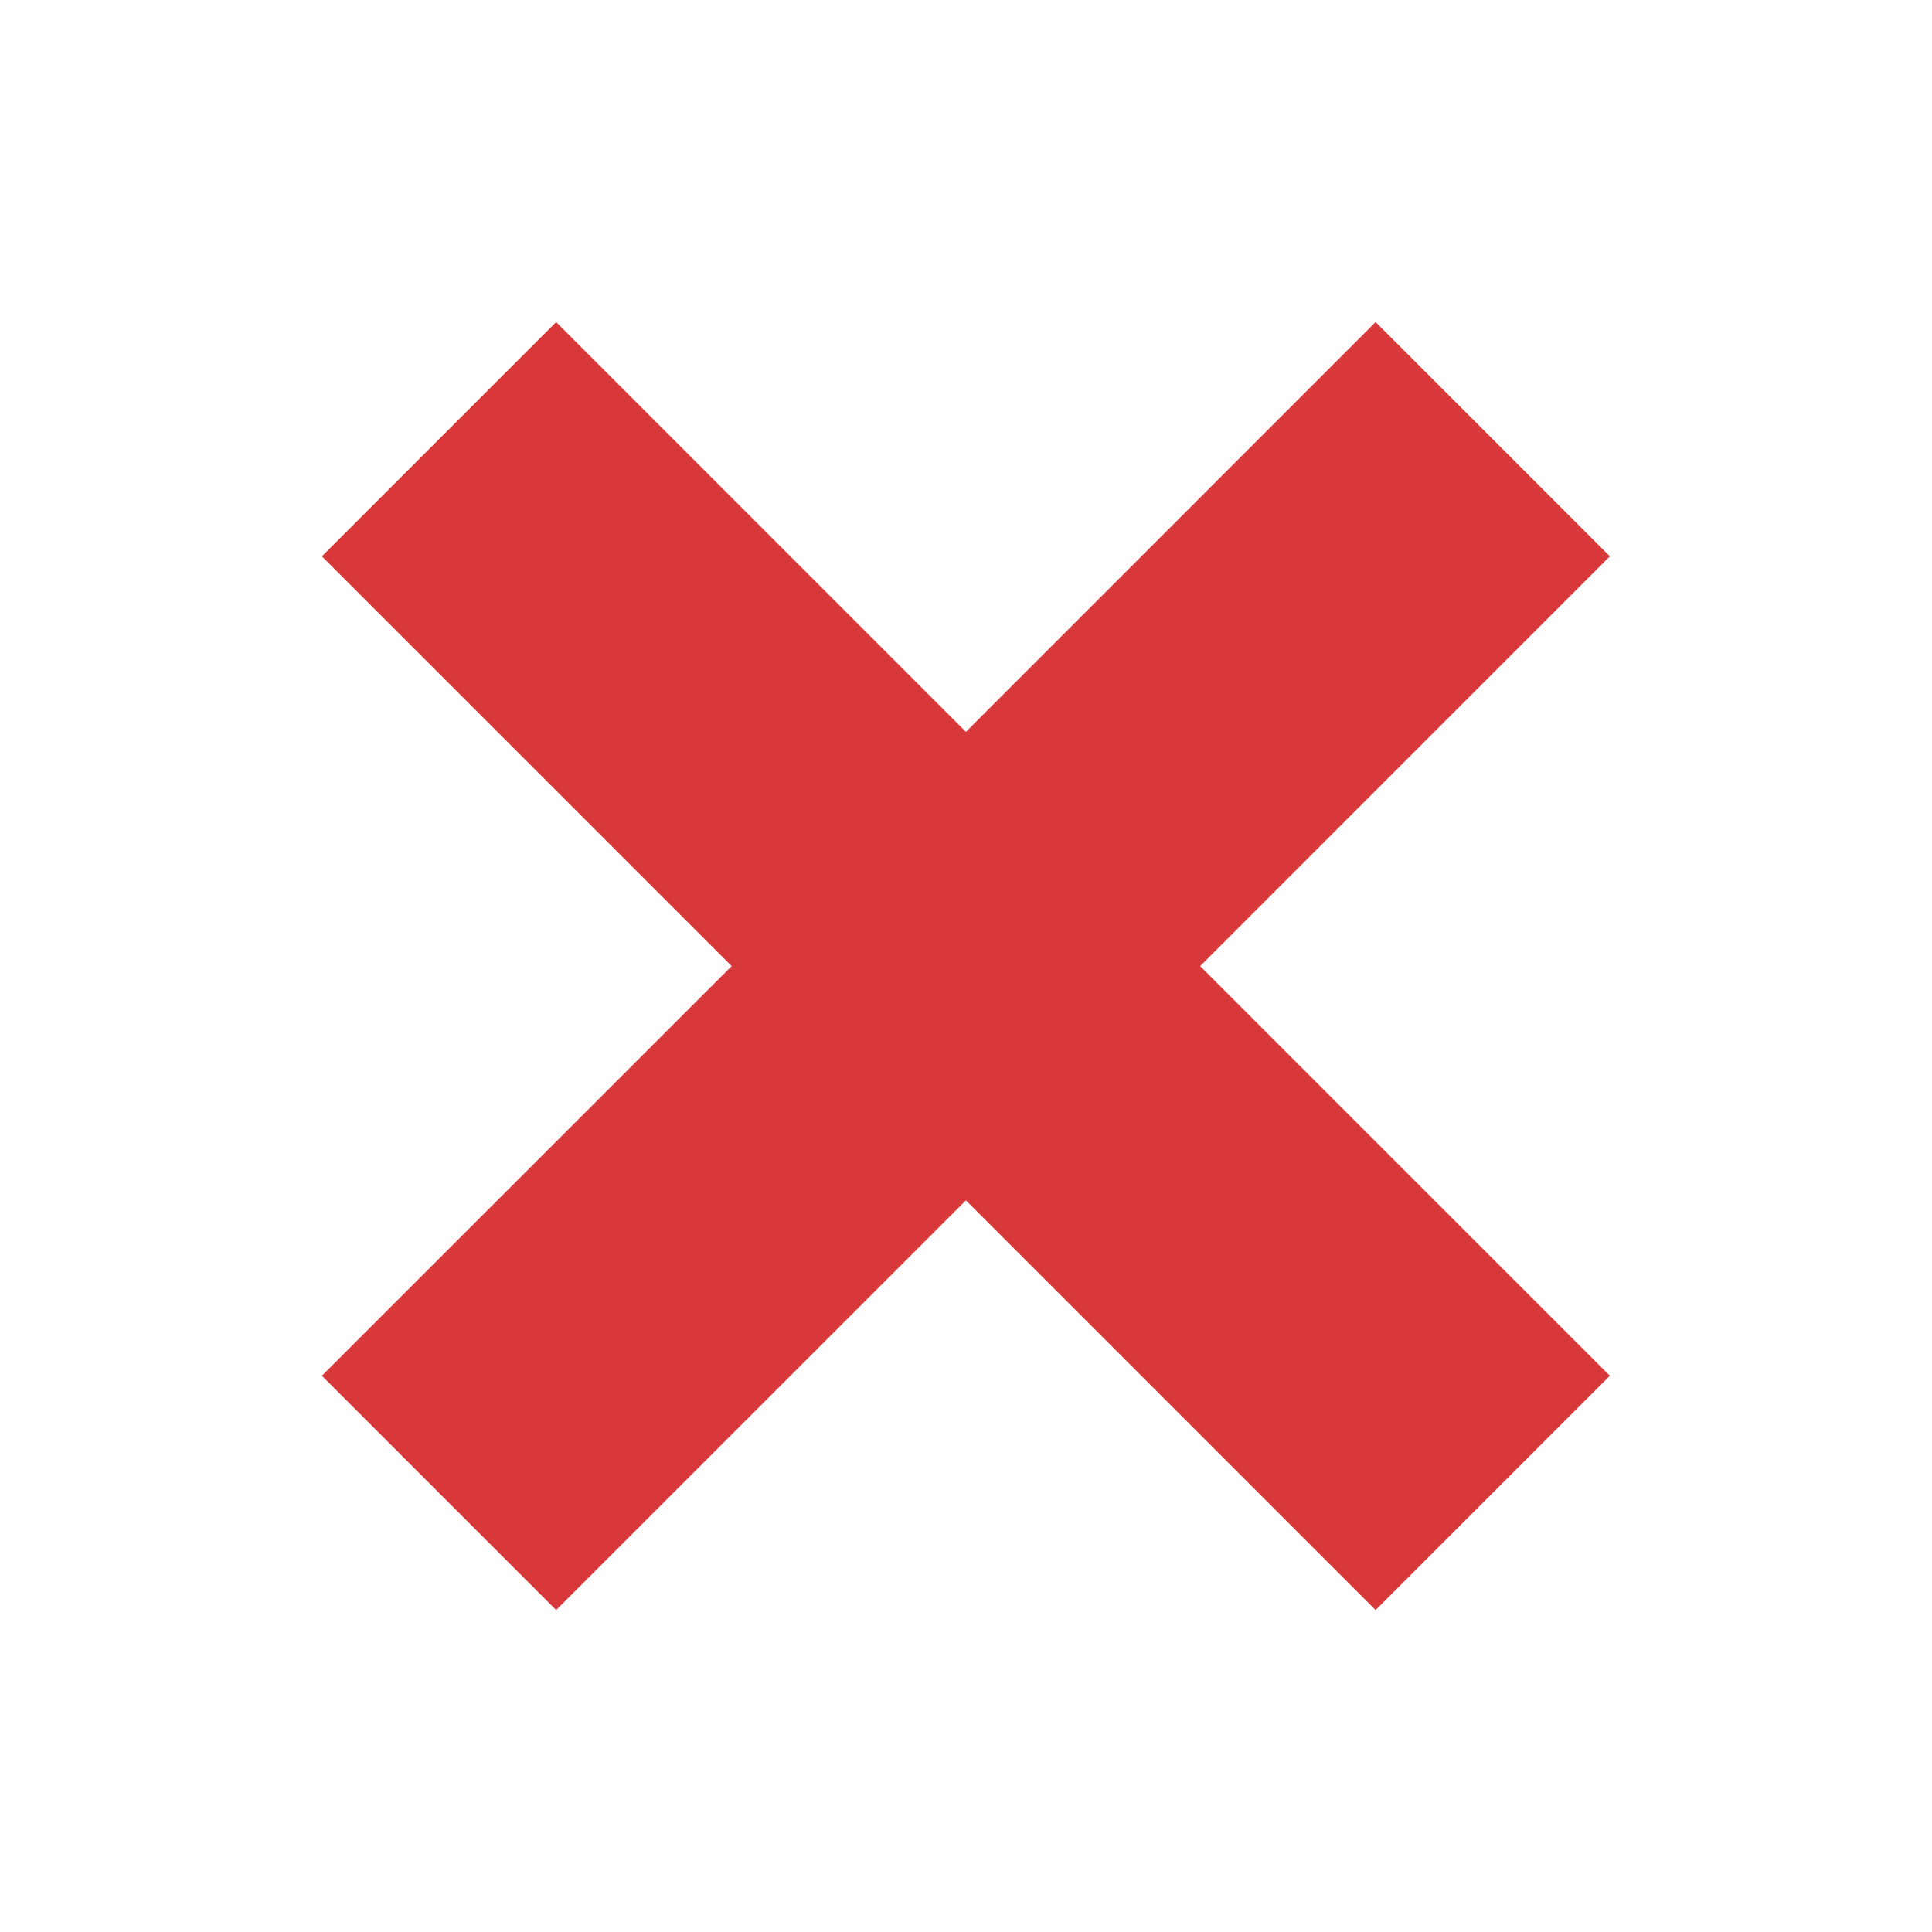
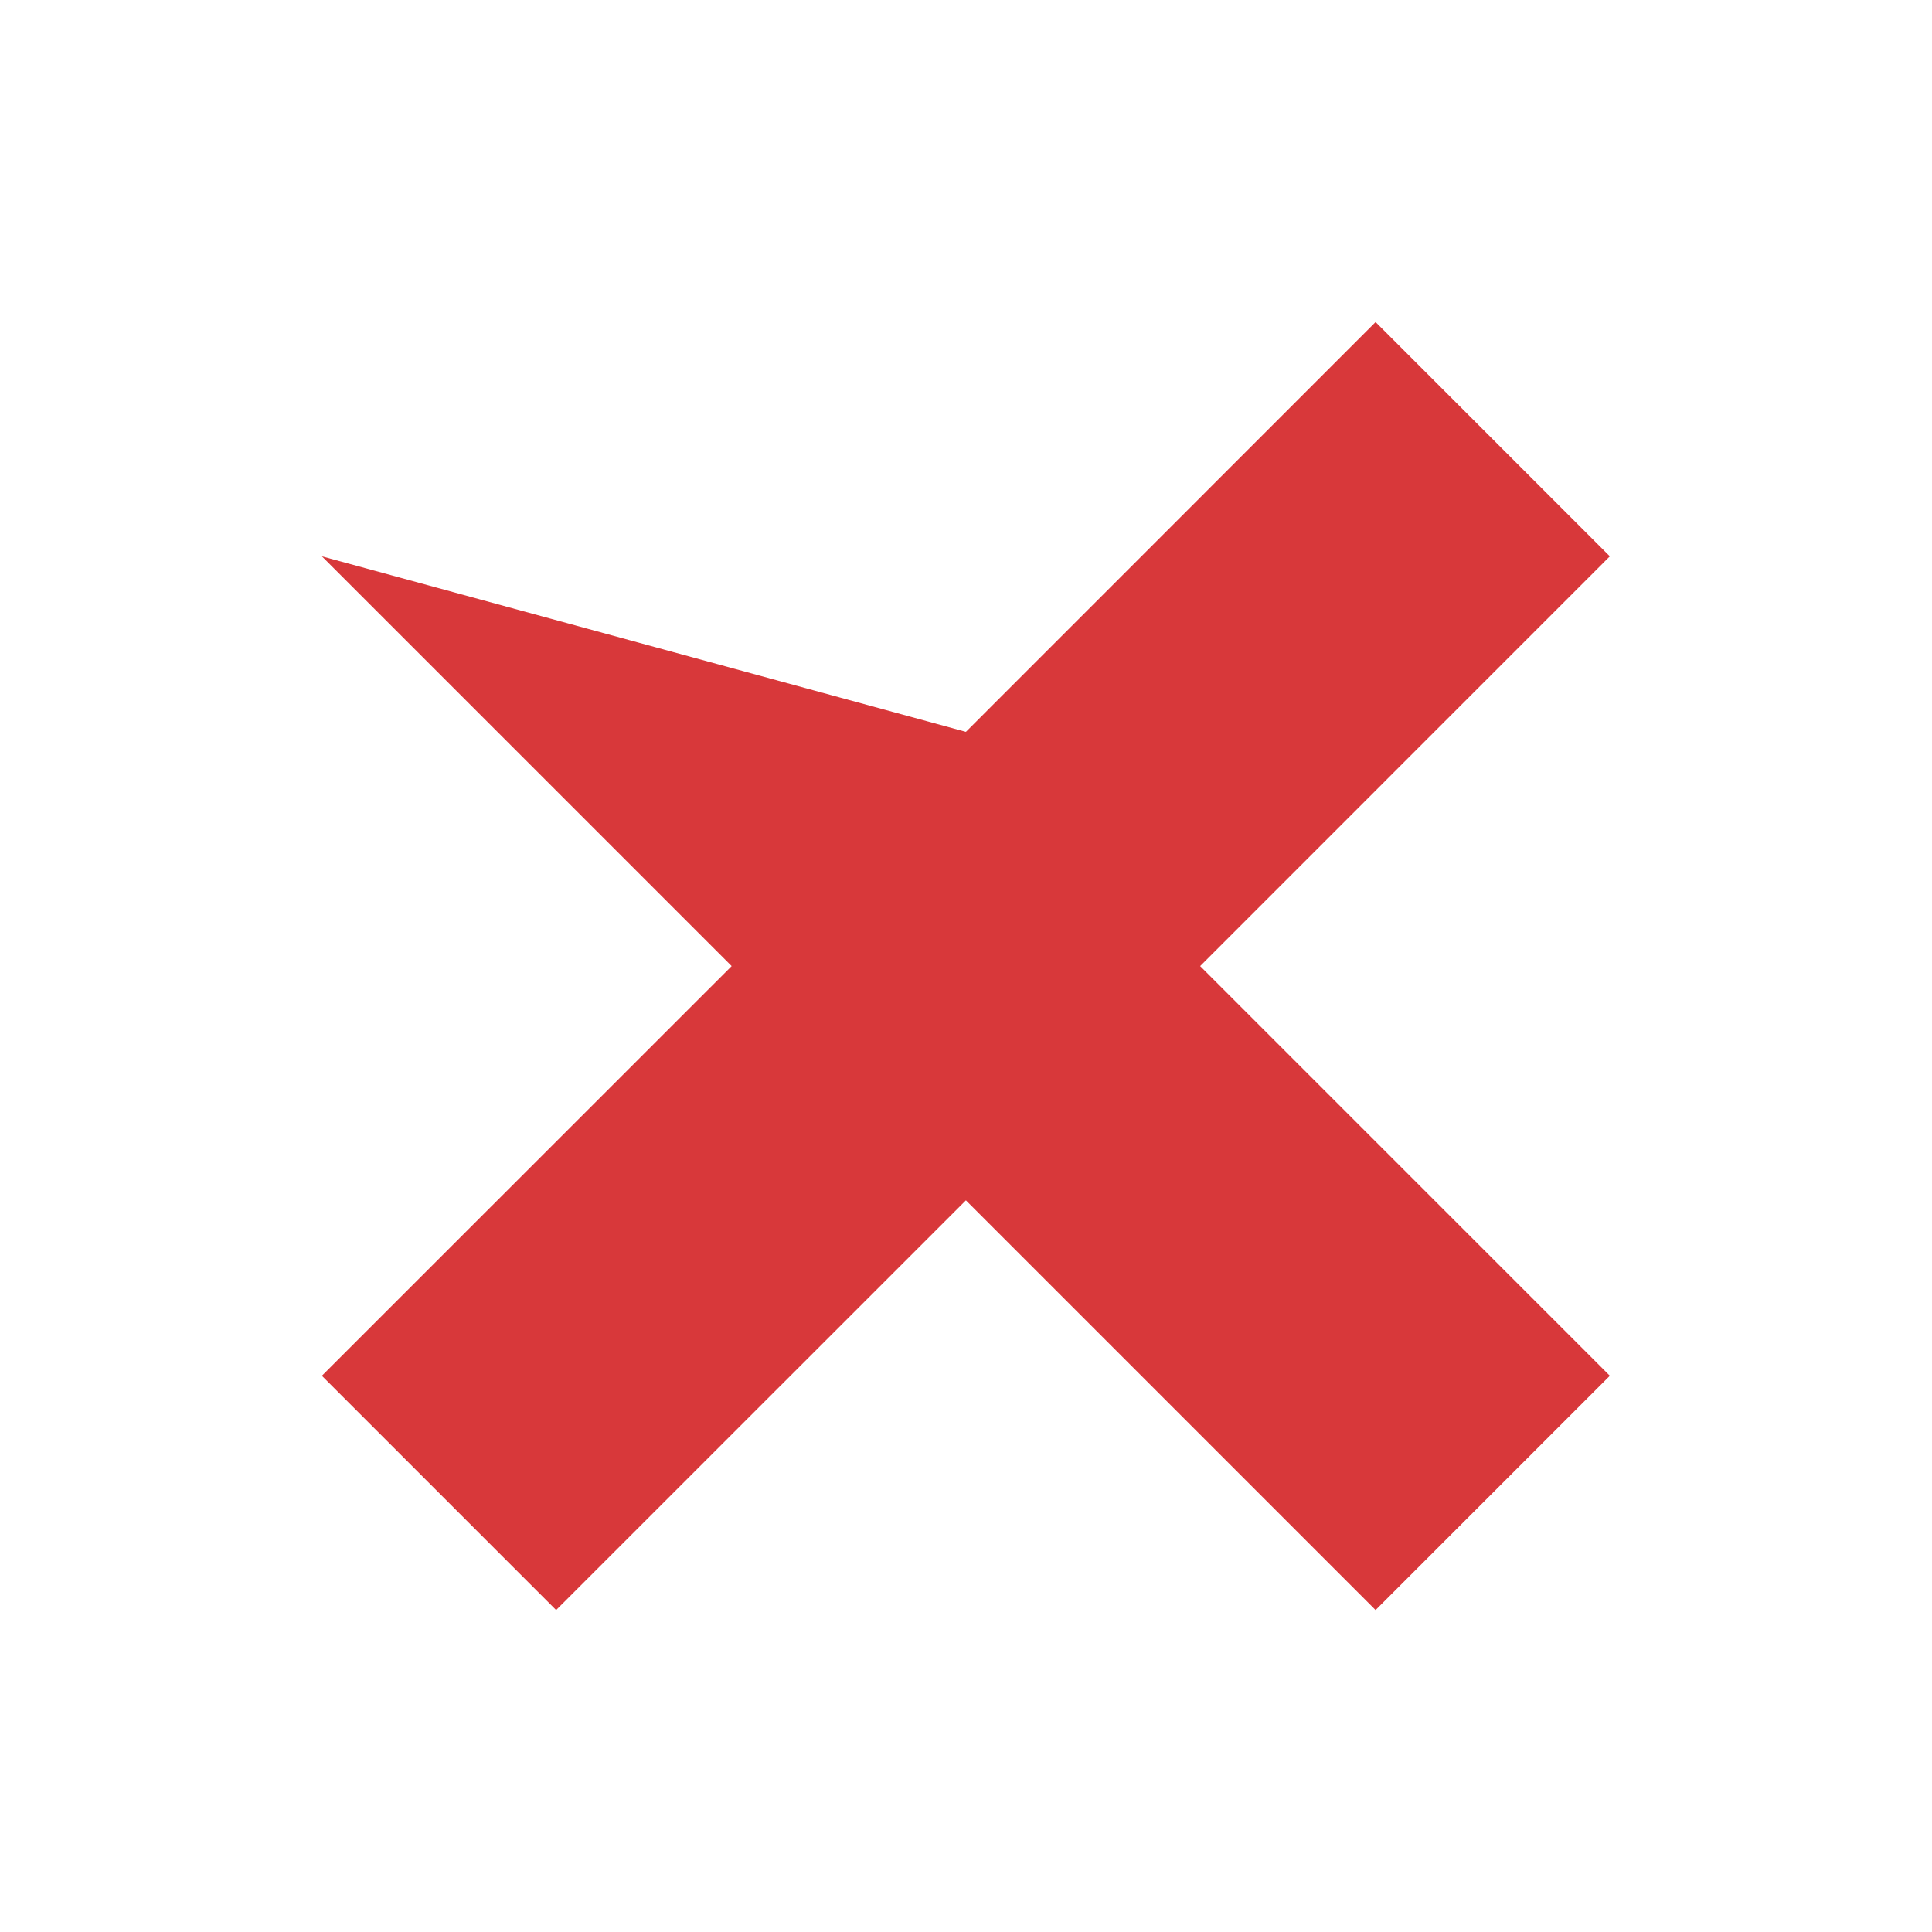
<svg xmlns="http://www.w3.org/2000/svg" width="20" height="20" viewBox="0 0 20 20" fill="none">
-   <path d="M16.665 5.759L14.24 3.334L9.999 7.576L5.757 3.334L3.332 5.759L7.574 10.001L3.332 14.242L5.757 16.667L9.999 12.426L14.24 16.667L16.665 14.242L12.424 10.001L16.665 5.759Z" fill="#D8383A" />
+   <path d="M16.665 5.759L14.24 3.334L9.999 7.576L3.332 5.759L7.574 10.001L3.332 14.242L5.757 16.667L9.999 12.426L14.24 16.667L16.665 14.242L12.424 10.001L16.665 5.759Z" fill="#D8383A" />
</svg>